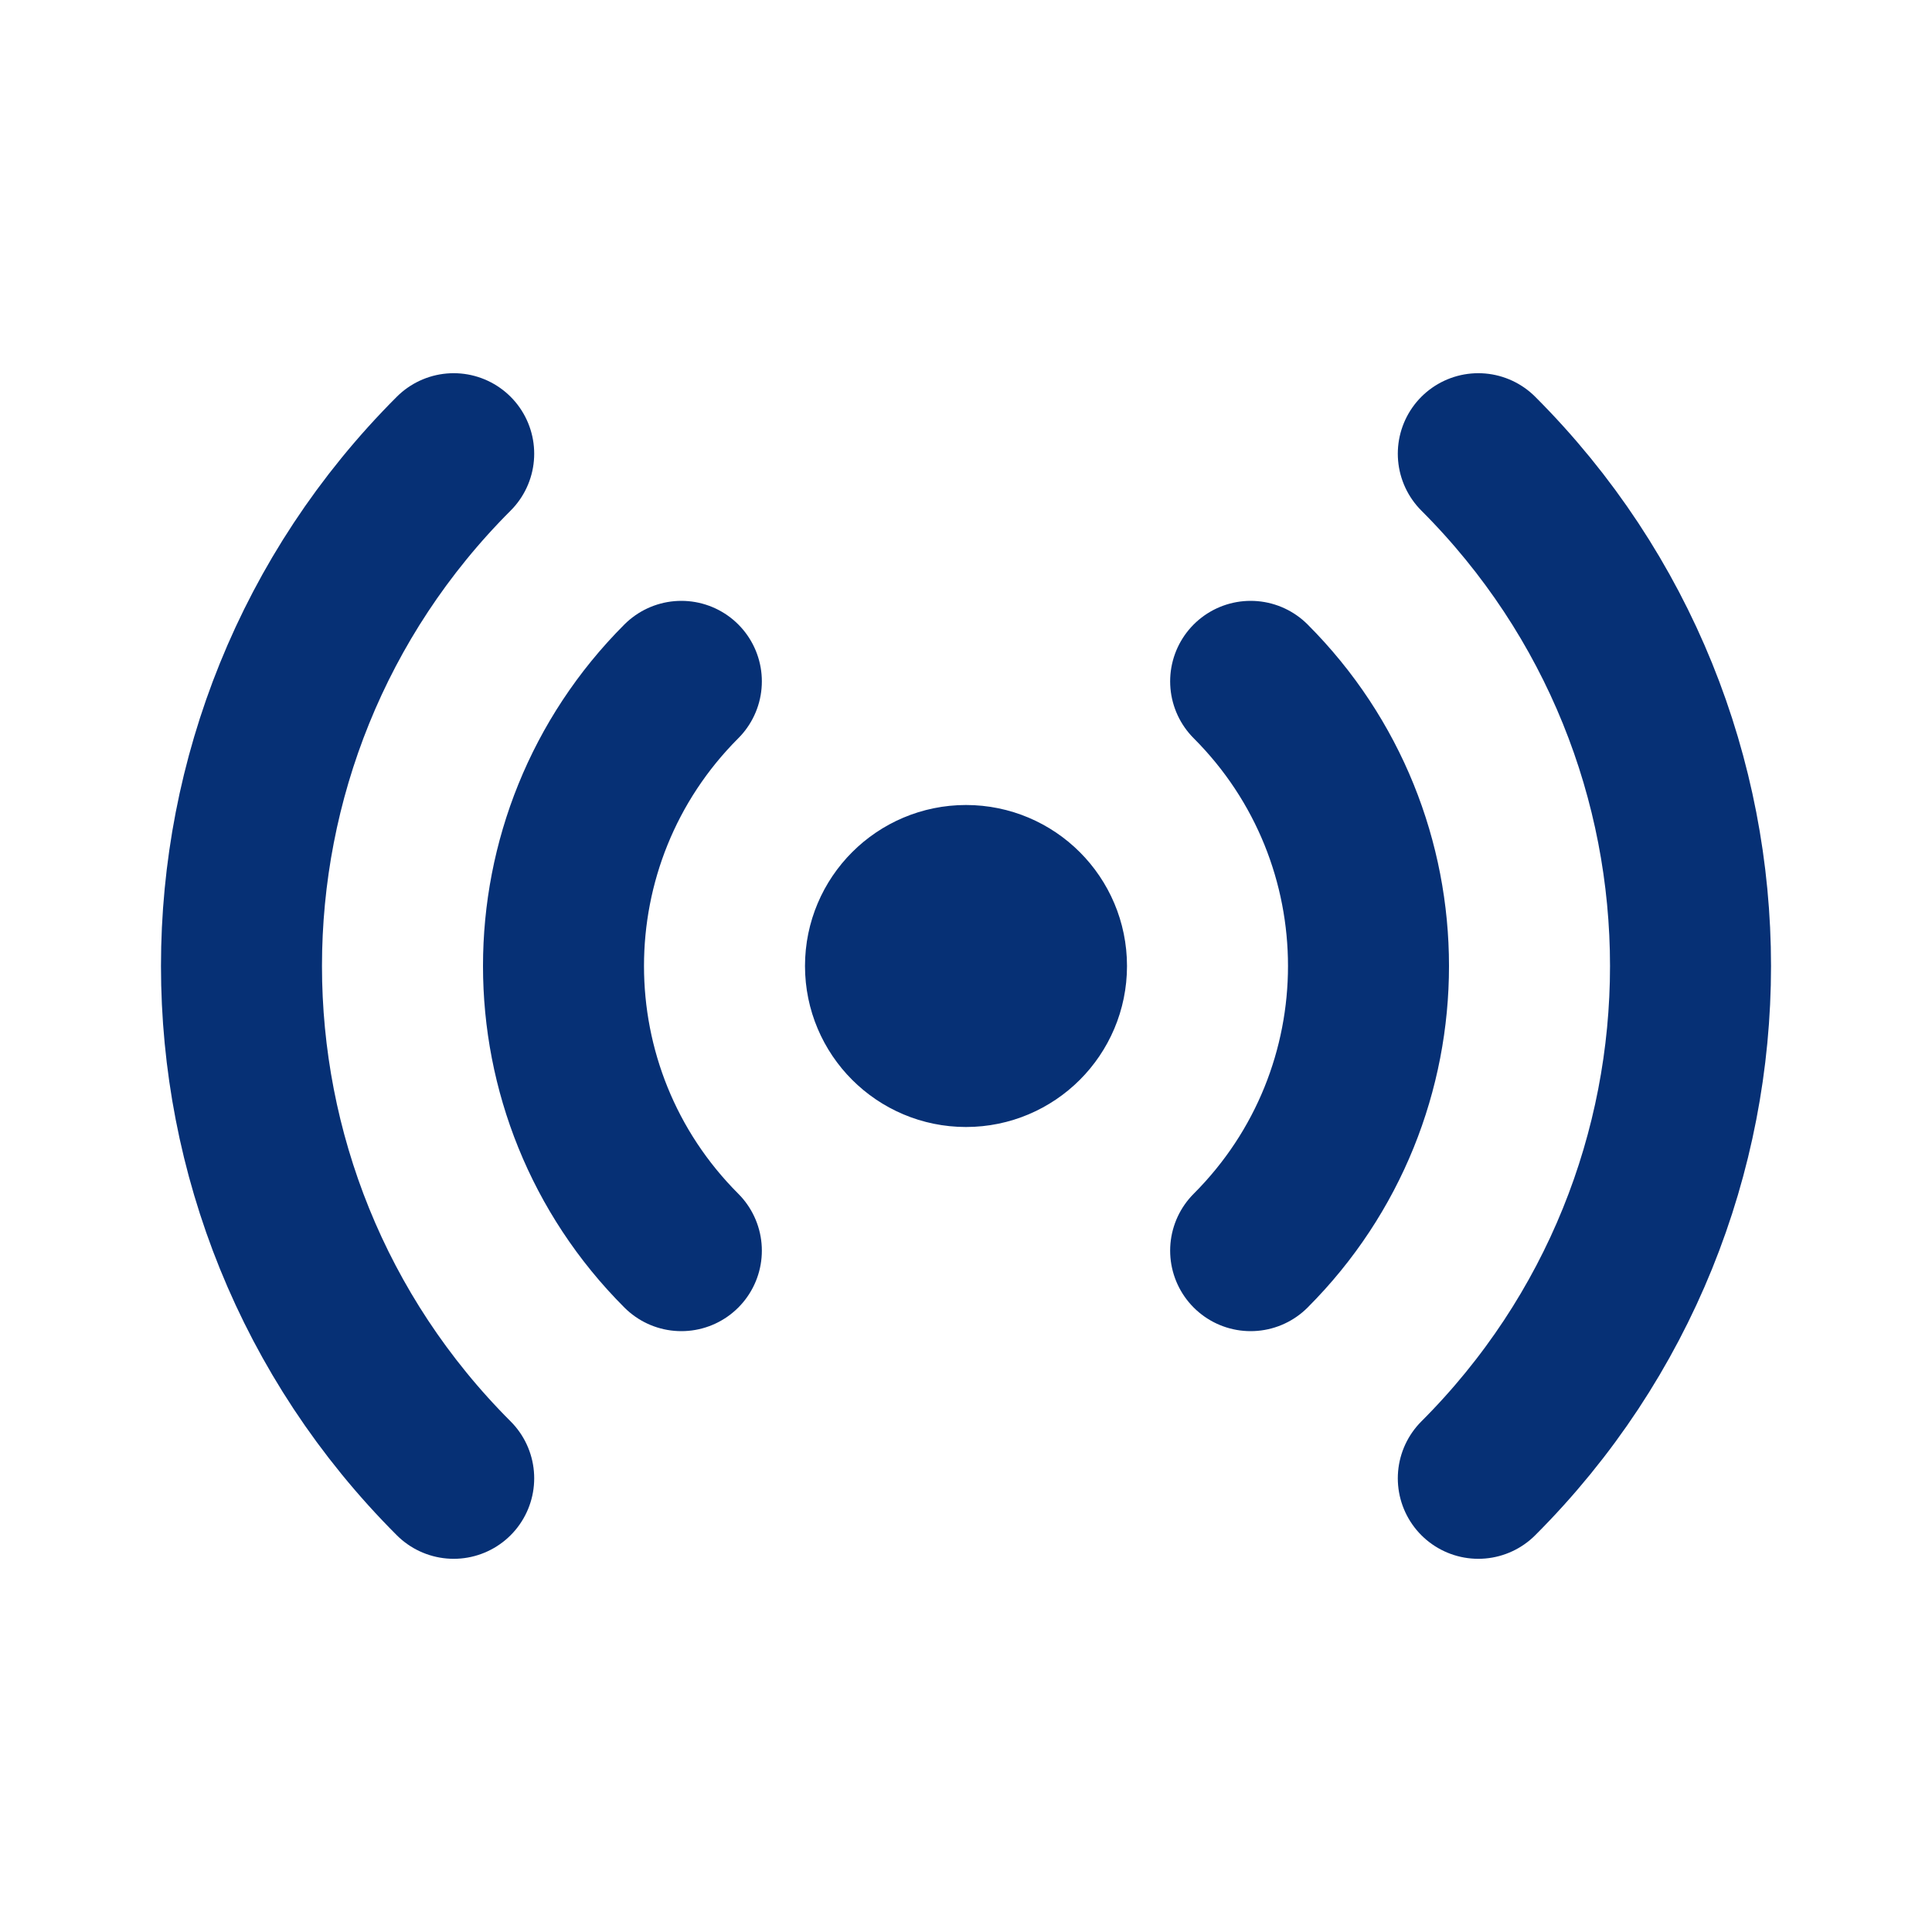
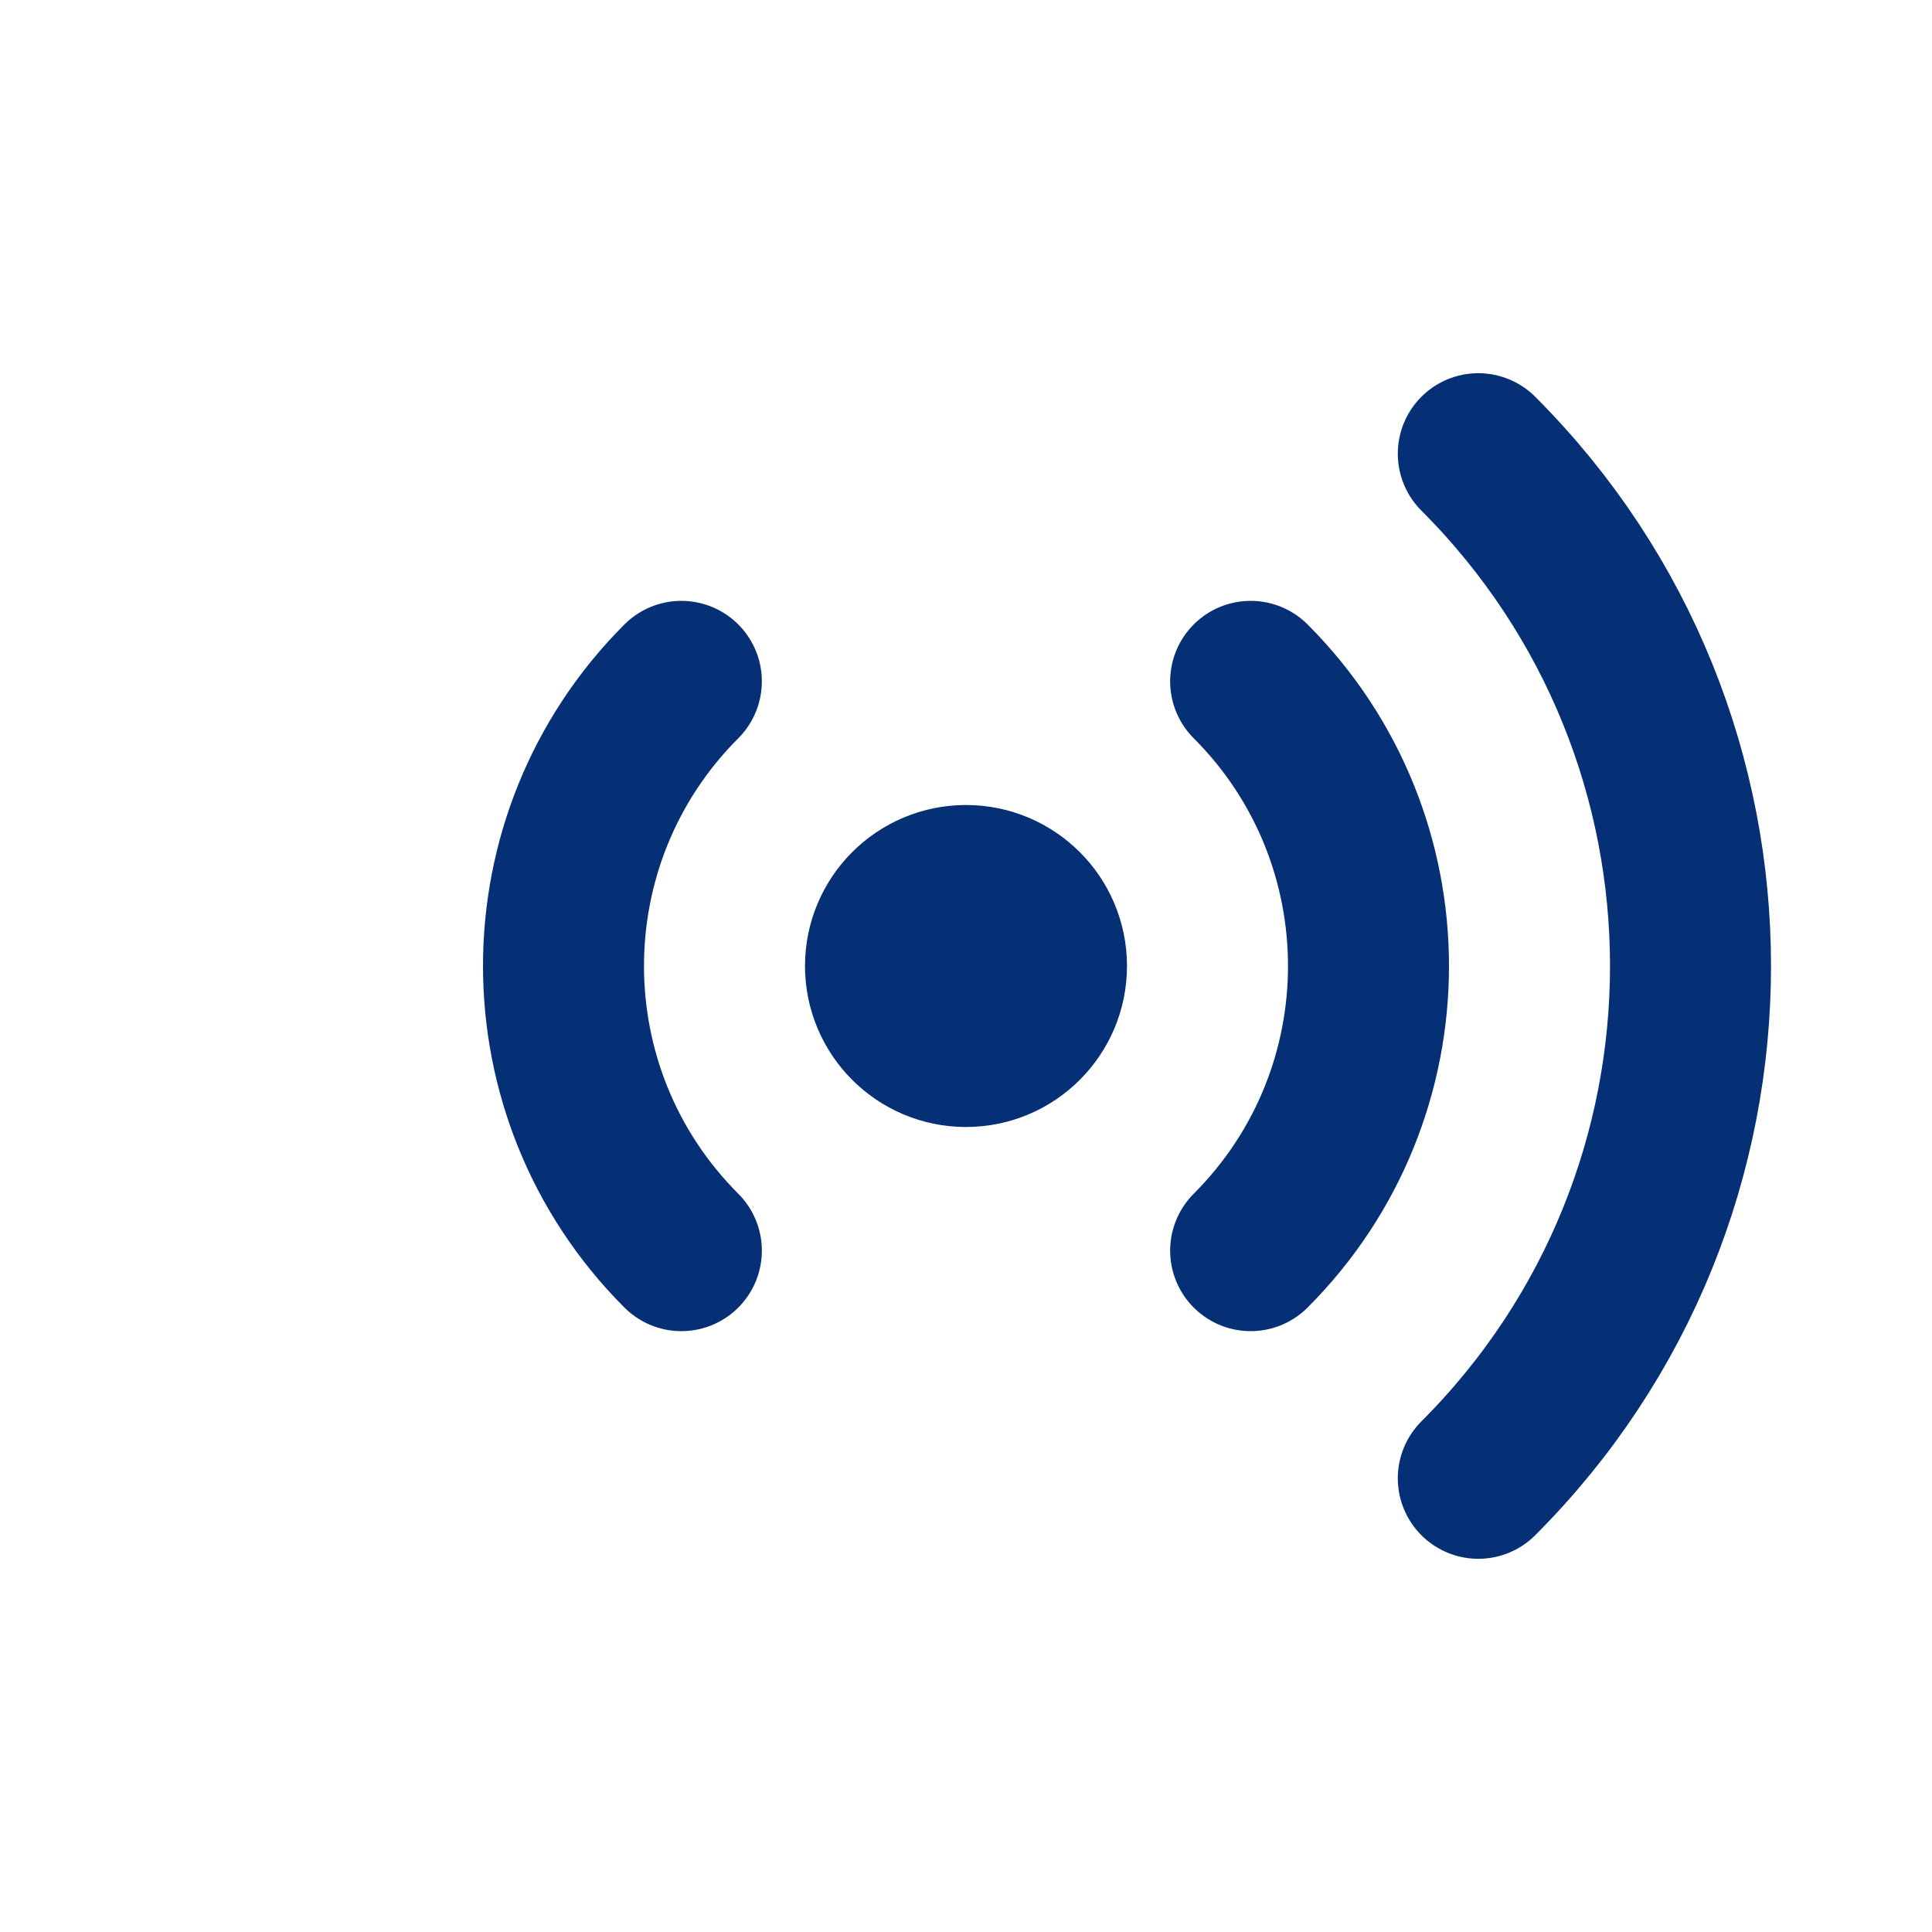
<svg xmlns="http://www.w3.org/2000/svg" width="24px" height="24px" viewBox="0 0 24 24" fill="none">
  <g id="SVGRepo_bgCarrier" stroke-width="0" />
  <g id="SVGRepo_tracerCarrier" stroke-linecap="round" stroke-linejoin="round" />
  <g id="SVGRepo_iconCarrier">
-     <path d="M8.464 15.536C6.512 13.583 6.512 10.417 8.464 8.464M5.636 18.364C2.121 14.849 2.121 9.151 5.636 5.636M15.536 15.536C17.488 13.583 17.488 10.417 15.536 8.464M18.364 18.364C21.879 14.849 21.879 9.151 18.364 5.636M13 12C13 12.552 12.552 13 12 13C11.448 13 11 12.552 11 12C11 11.448 11.448 11 12 11C12.552 11 13 11.448 13 12Z" stroke="#063075" stroke-width="2" stroke-linecap="round" stroke-linejoin="round" />
+     <path d="M8.464 15.536C6.512 13.583 6.512 10.417 8.464 8.464M5.636 18.364M15.536 15.536C17.488 13.583 17.488 10.417 15.536 8.464M18.364 18.364C21.879 14.849 21.879 9.151 18.364 5.636M13 12C13 12.552 12.552 13 12 13C11.448 13 11 12.552 11 12C11 11.448 11.448 11 12 11C12.552 11 13 11.448 13 12Z" stroke="#063075" stroke-width="2" stroke-linecap="round" stroke-linejoin="round" />
  </g>
</svg>